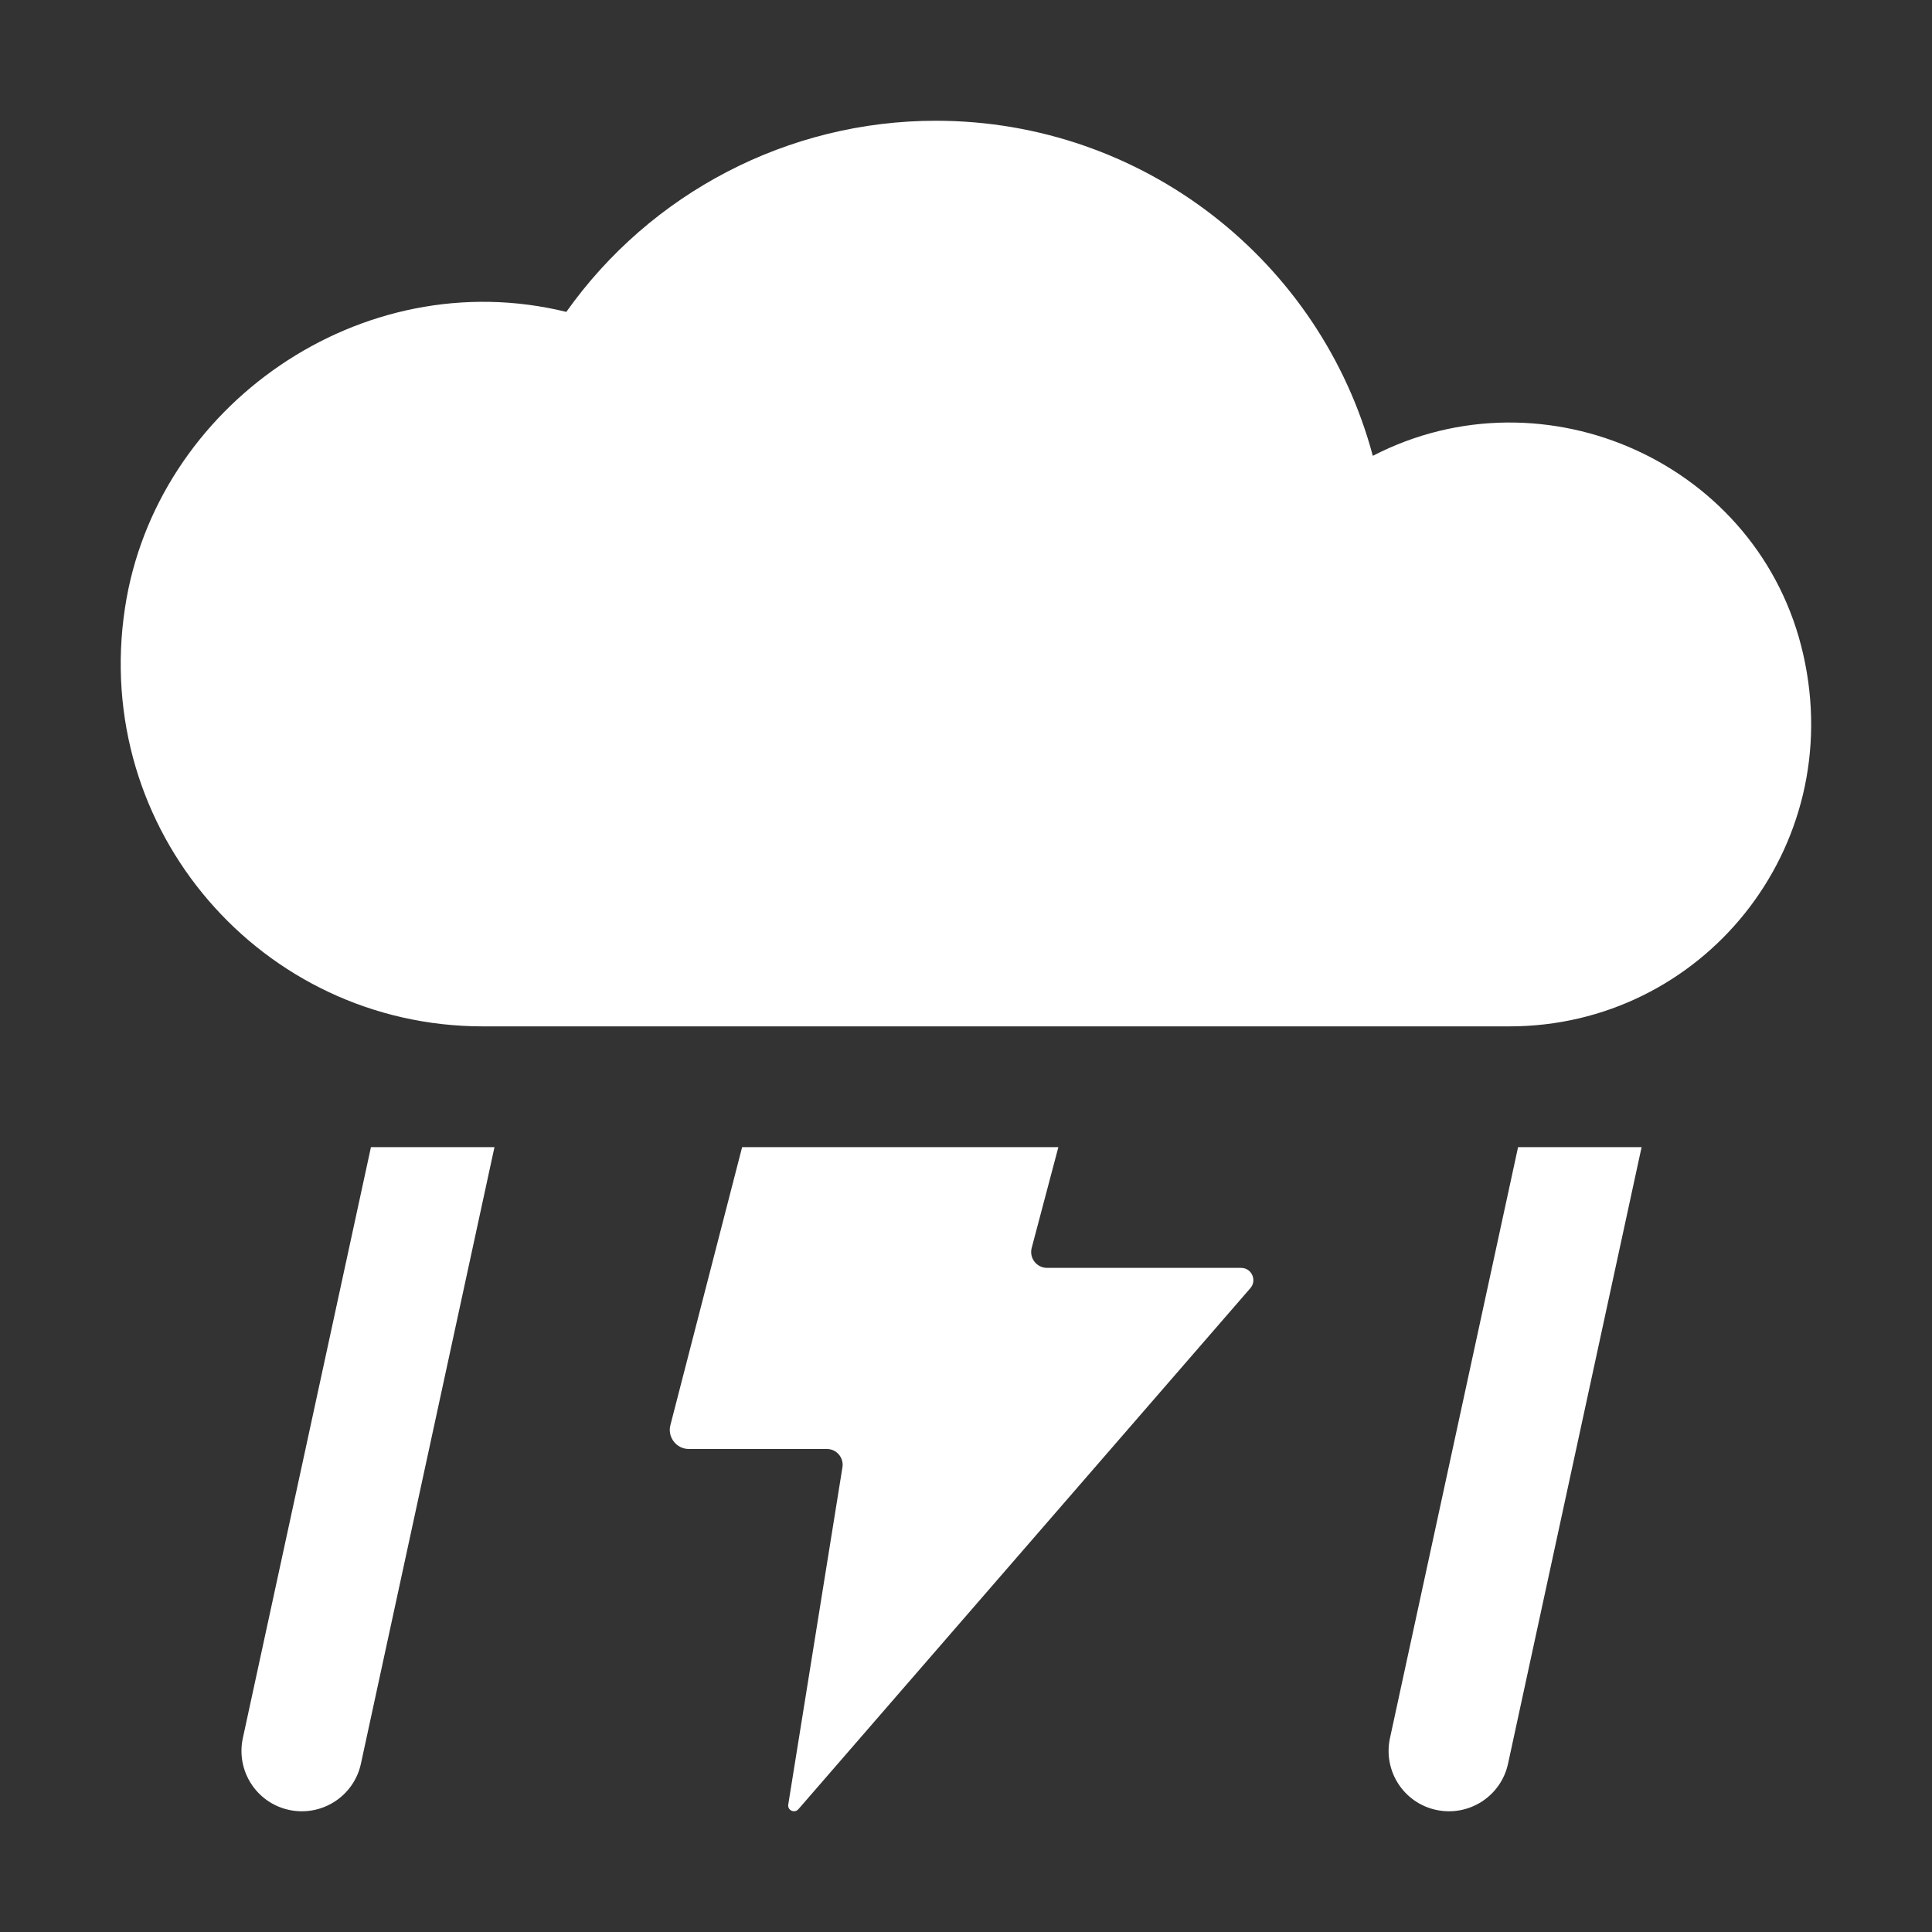
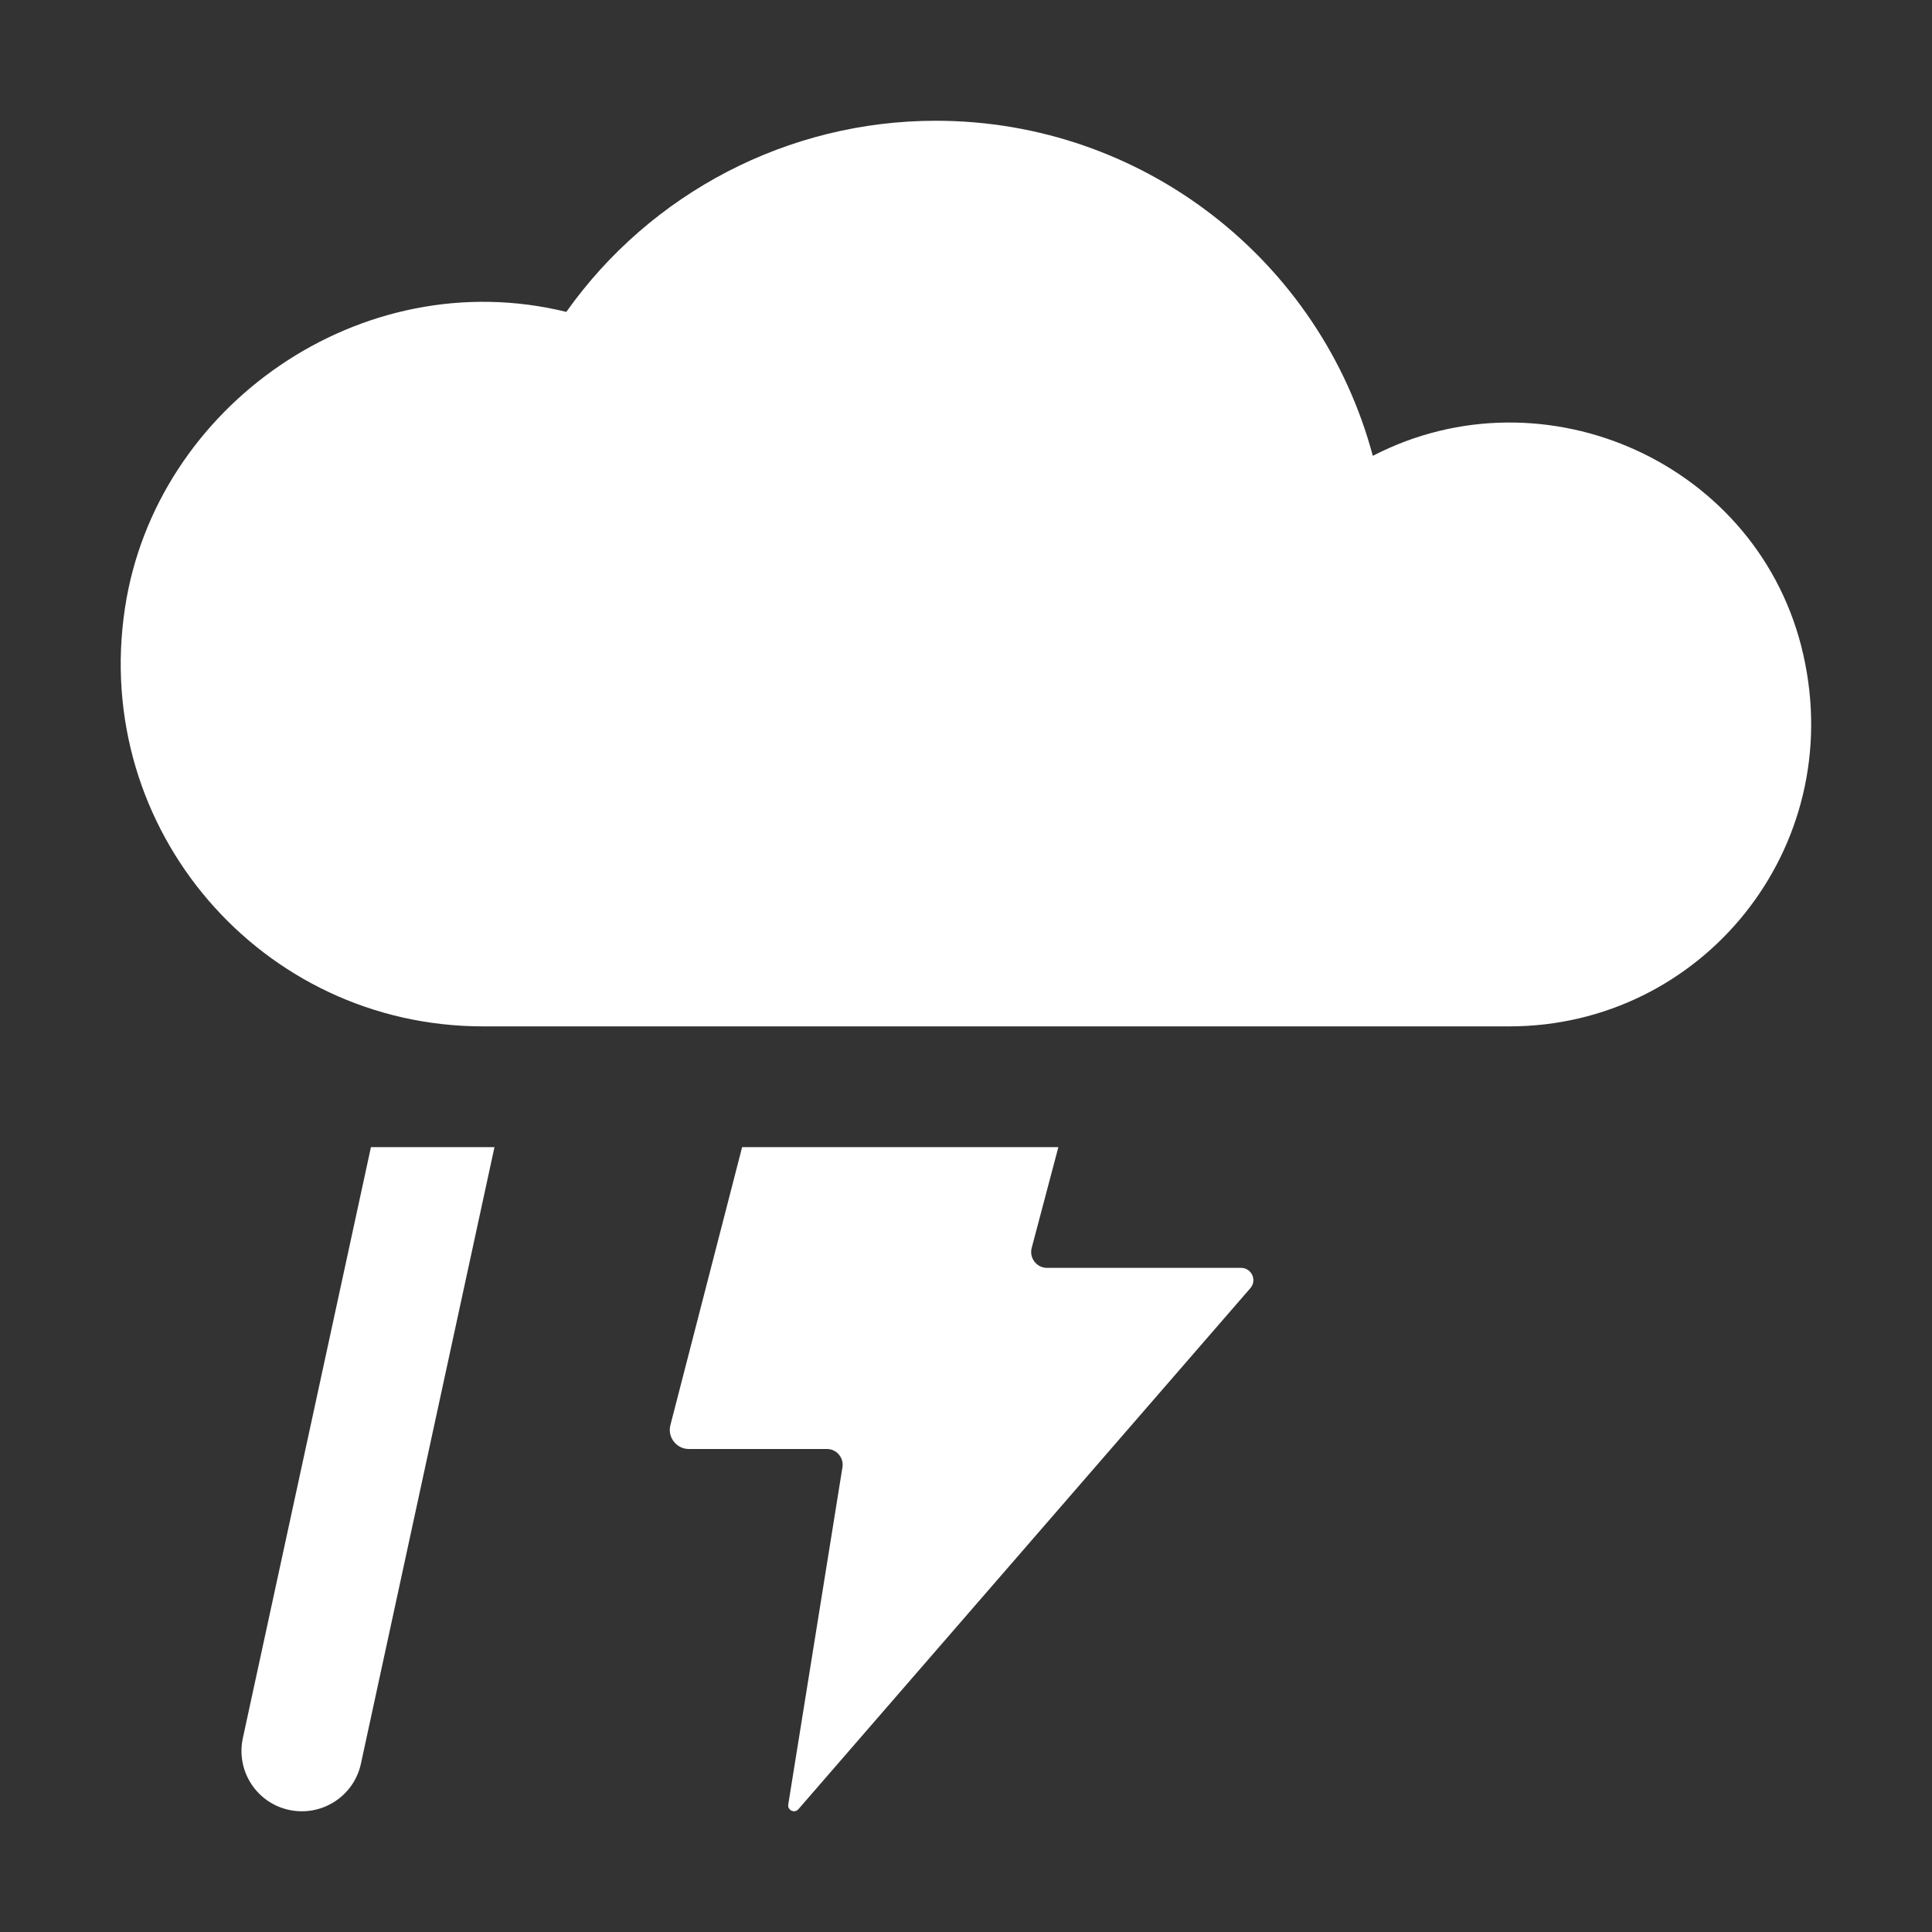
<svg xmlns="http://www.w3.org/2000/svg" width="16" height="16" viewBox="0 0 16 16" fill="none">
  <rect x="0" y="0" width="16" height="16" fill="#333333" stroke="none" />
  <path d="M12.5 8.5H4C2.168 8.5 0.756 6.872 1.035 5.035C1.288 3.361 2.992 2.166 4.69 2.583C5.389 1.597 6.527 1 7.75 1C9.466 1 10.937 2.16 11.369 3.775C12.795 3.038 14.577 3.842 14.934 5.421C15.298 7.026 14.094 8.5 12.5 8.5Z" fill="white" />
  <path d="M10.355 10.668L6.612 14.983C6.58 15.02 6.52 14.992 6.528 14.944L6.977 12.15C6.989 12.072 6.928 12 6.849 12H5.705C5.602 12 5.526 11.902 5.552 11.802L6.146 9.5H8.765L8.544 10.335C8.522 10.418 8.585 10.5 8.671 10.5H10.278C10.365 10.5 10.412 10.602 10.355 10.668Z" fill="white" />
  <path d="M4.095 9.5L2.989 14.606C2.931 14.874 2.667 15.047 2.394 14.989C2.124 14.931 1.953 14.665 2.011 14.395L3.072 9.5H4.095Z" fill="white" />
-   <path d="M13.595 9.5L12.489 14.606C12.431 14.874 12.167 15.047 11.894 14.989C11.624 14.931 11.453 14.665 11.511 14.395L12.572 9.5H13.595Z" fill="white" />
</svg>